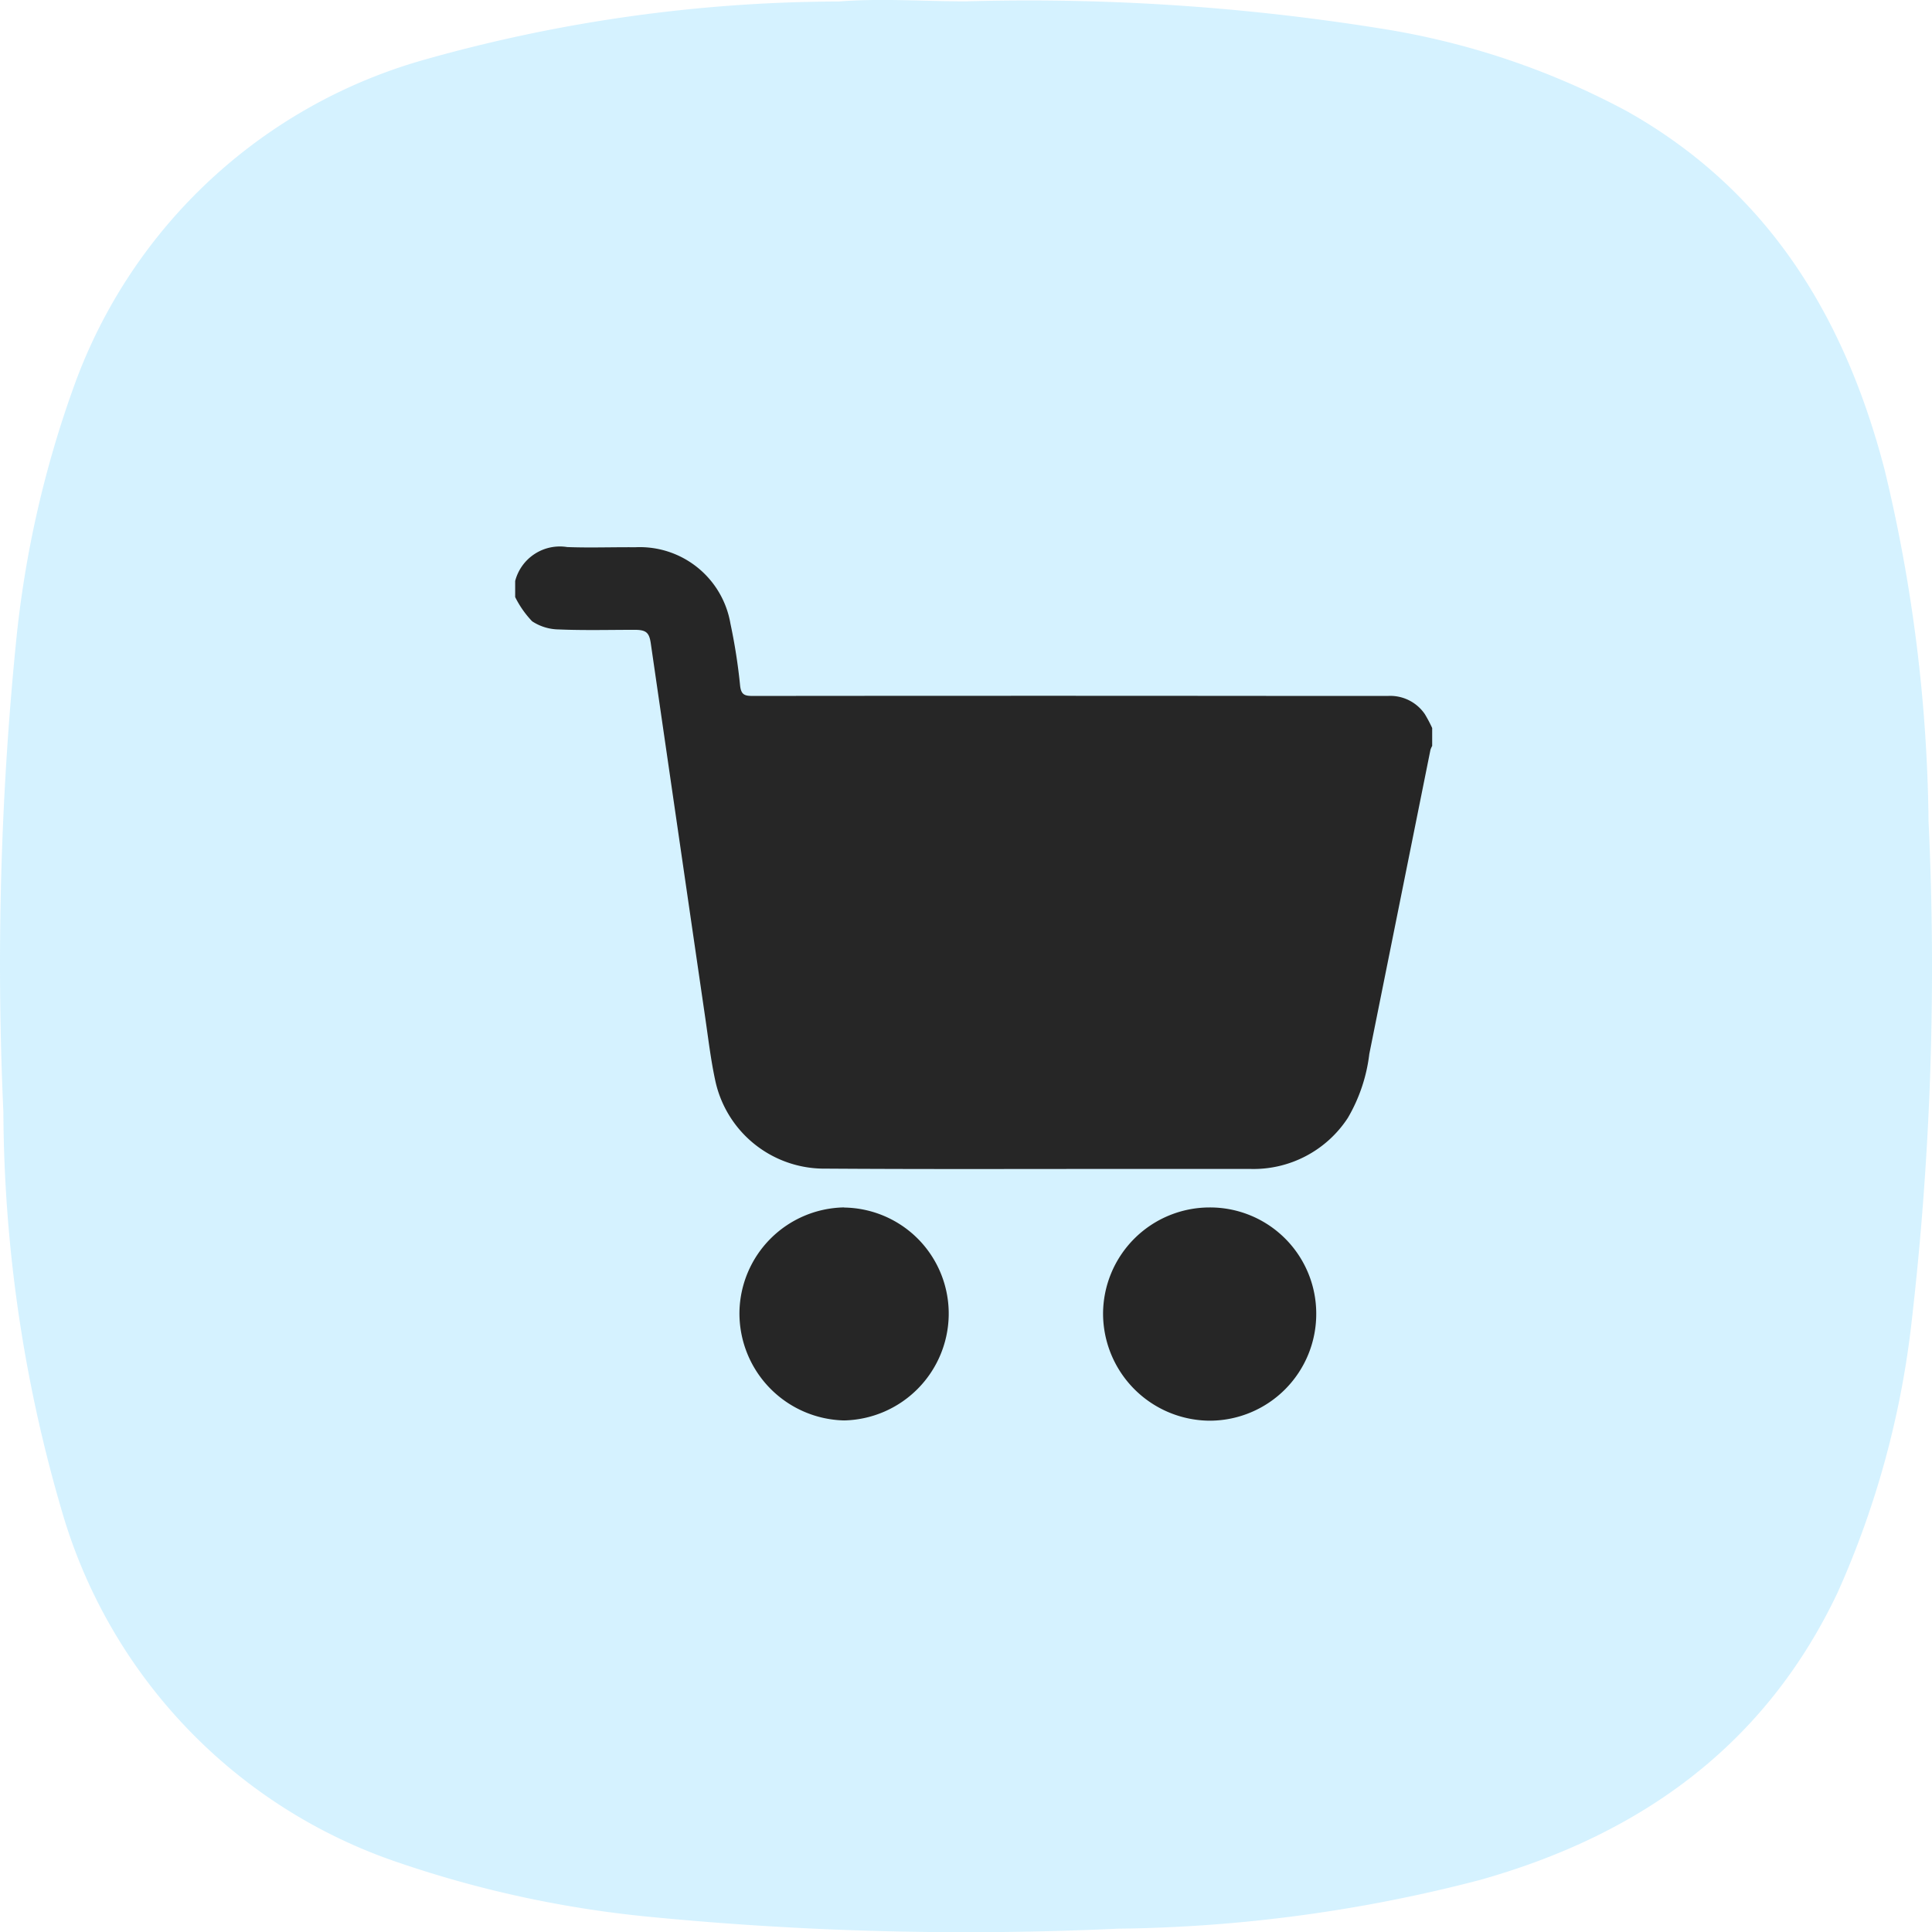
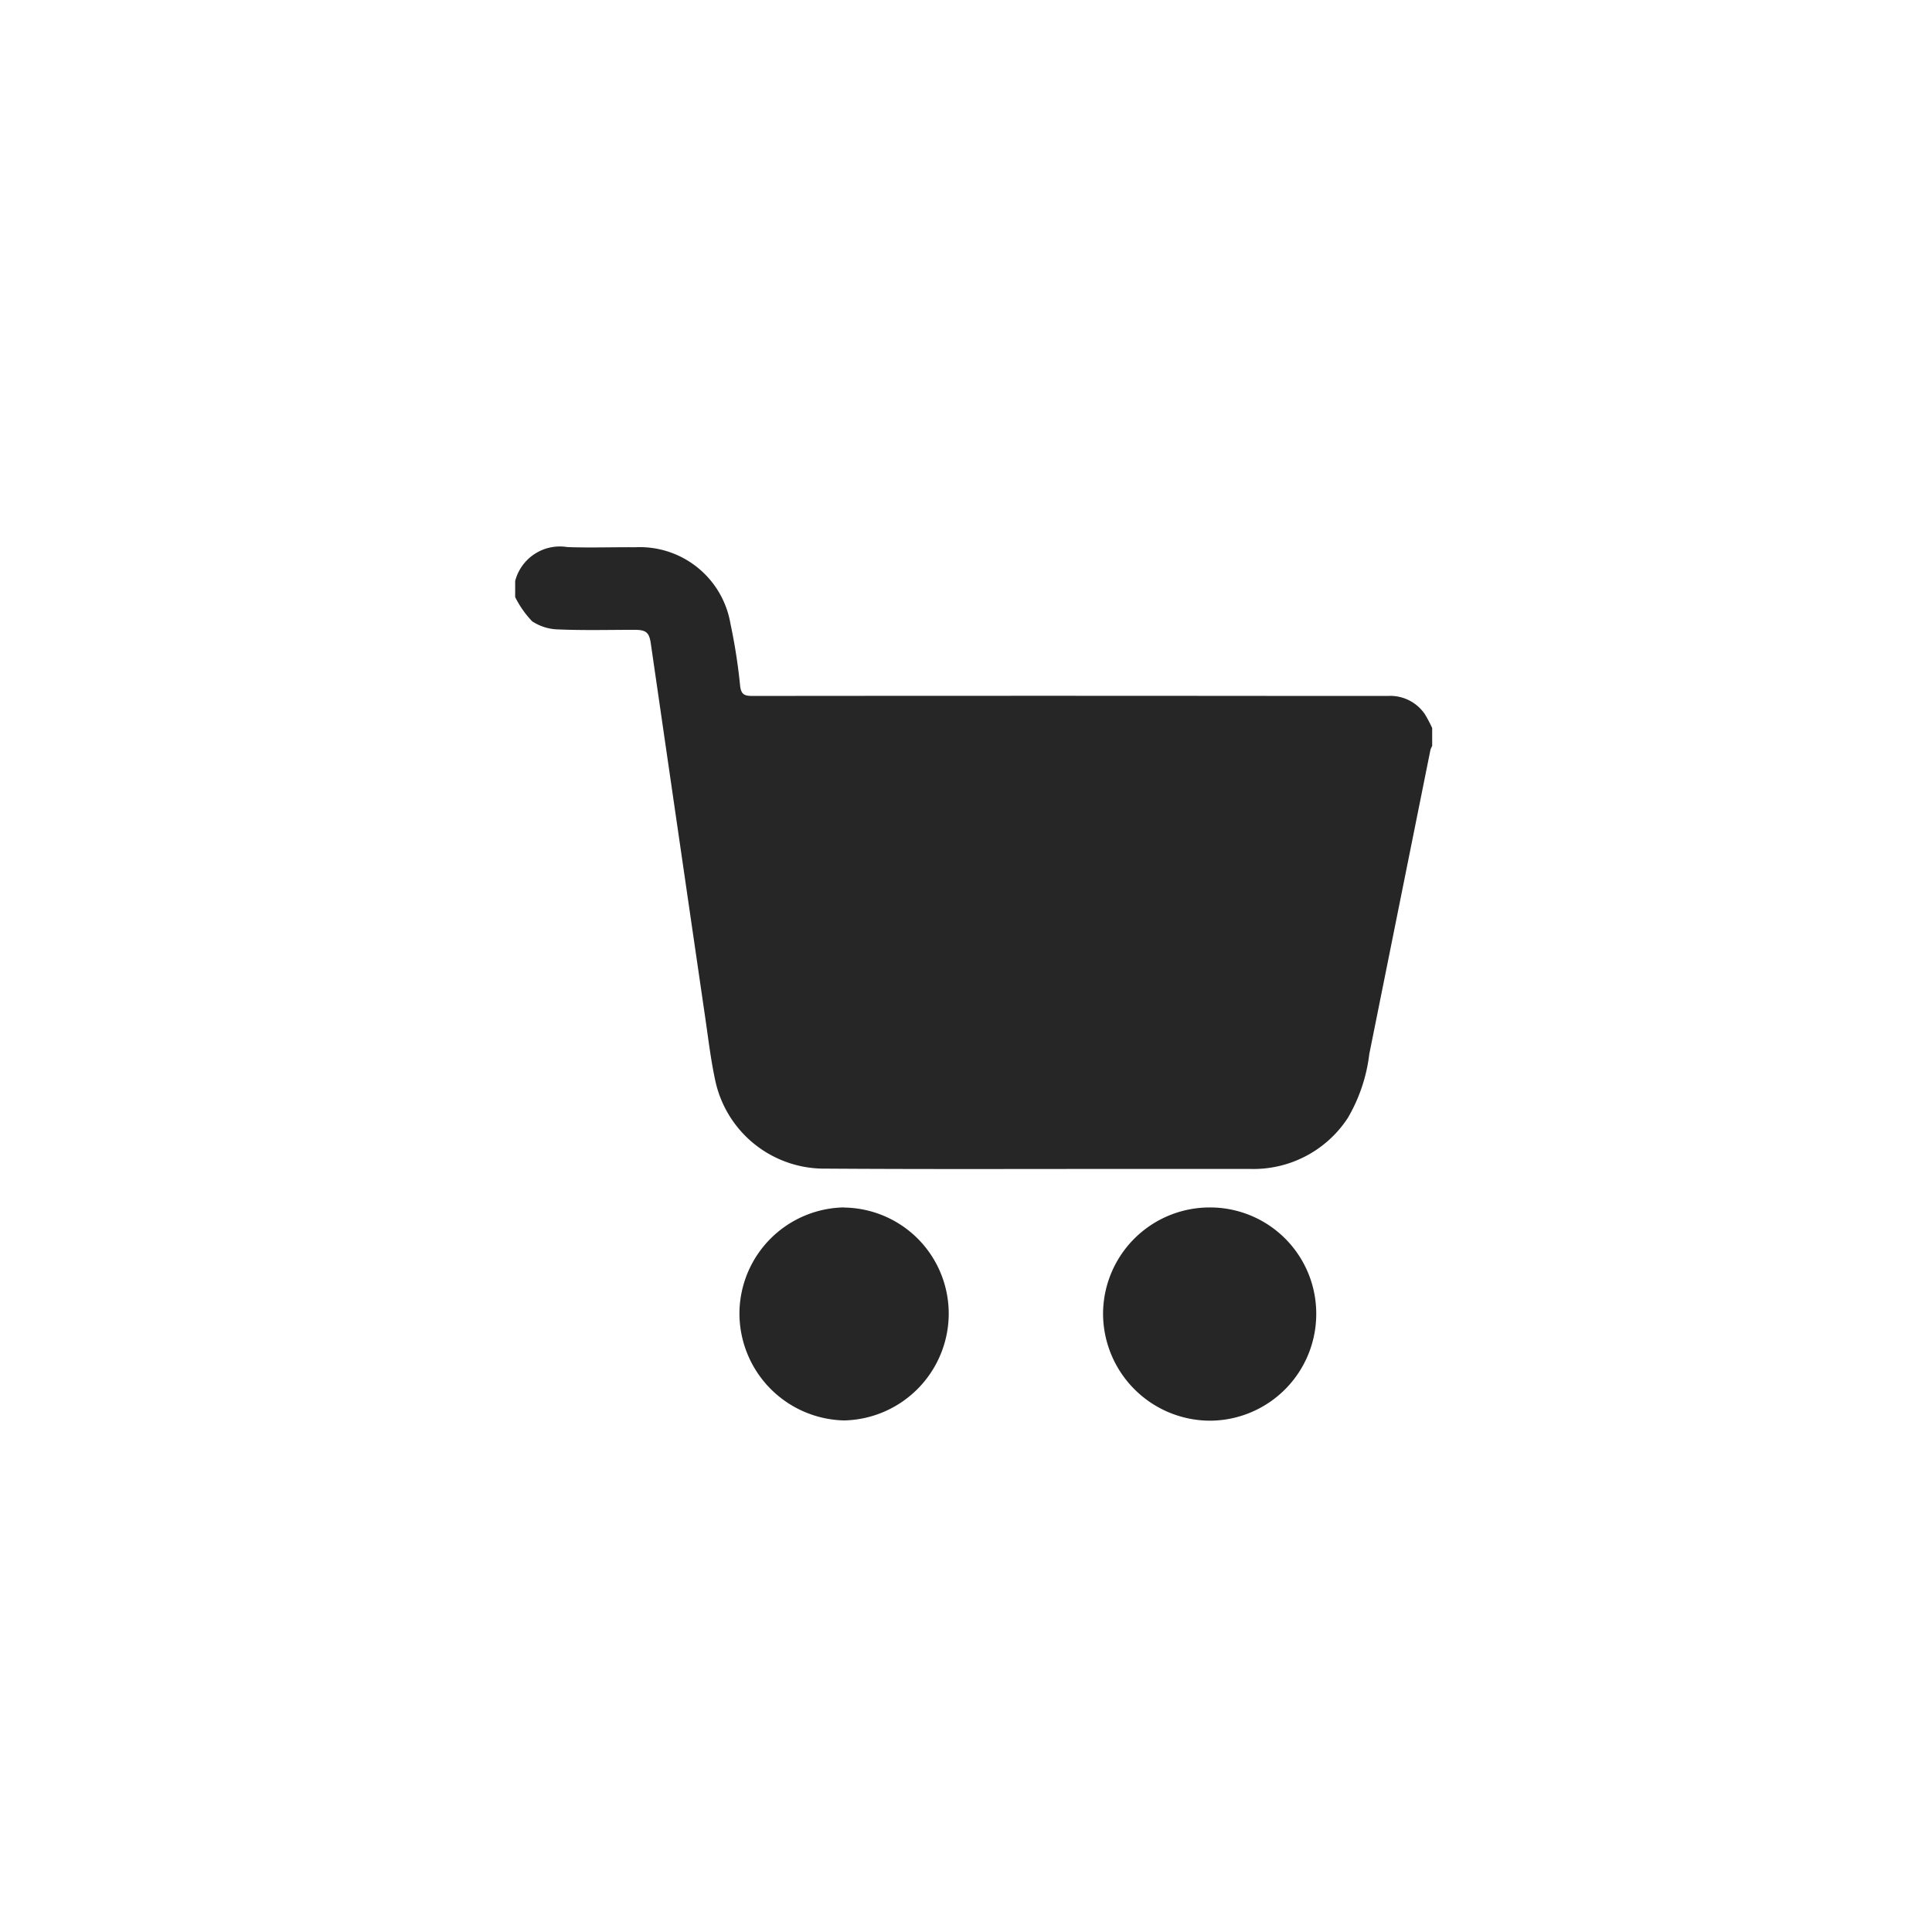
<svg xmlns="http://www.w3.org/2000/svg" width="60.041" height="60.046" viewBox="0 0 60.041 60.046">
  <g id="ecommerce" transform="translate(-719.986 -702.006)">
-     <path id="Path_4752" data-name="Path 4752" d="M3155.72-10047a69.113,69.113,0,0,1,12.881.841,24.011,24.011,0,0,1,7.681,2.578c4.389,2.474,6.766,6.395,8,11.141a48.538,48.538,0,0,1,1.365,10.927,95.918,95.918,0,0,1-.523,15.52,28.306,28.306,0,0,1-2.3,8.436c-2.262,4.775-6.146,7.539-11.122,8.94a46.5,46.5,0,0,1-11.25,1.513,101.487,101.487,0,0,1-14.67-.38,34.259,34.259,0,0,1-7.664-1.668,16.309,16.309,0,0,1-10.5-10.992,44.681,44.681,0,0,1-1.8-12.342,100.842,100.842,0,0,1,.387-14.537,32.93,32.93,0,0,1,1.823-8.06,16.25,16.25,0,0,1,10.862-10.1,47.747,47.747,0,0,1,12.894-1.813C3153.09-10047.1,3154.4-10047,3155.72-10047Z" transform="translate(-2405.727 10749.048)" fill="rgba(136,219,255,0.35)" fill-rule="evenodd" />
    <g id="Group_470" data-name="Group 470" transform="translate(-630.084 2683.971)">
      <path id="Path_4631" data-name="Path 4631" d="M1366.08-1963.41v-.5a1.435,1.435,0,0,1,1.616-1.054c.7.027,1.41,0,2.115.006a2.857,2.857,0,0,1,2.959,2.374,17.616,17.616,0,0,1,.3,1.922c.031.3.154.325.4.325q8.642-.009,17.283,0h2.449a1.3,1.3,0,0,1,1.147.564,4.178,4.178,0,0,1,.229.433v.557a.6.6,0,0,0-.054.122l-1.9,9.451a5.123,5.123,0,0,1-.667,1.986,3.5,3.5,0,0,1-3.044,1.586h-3.867c-3.144,0-6.288.012-9.432-.01a3.463,3.463,0,0,1-3.311-2.715c-.144-.659-.222-1.334-.32-2q-.846-5.8-1.688-11.606c-.049-.339-.145-.422-.5-.423-.788,0-1.577.021-2.364-.012a1.534,1.534,0,0,1-.824-.253A3.047,3.047,0,0,1,1366.08-1963.41Z" fill="#262626" fill-rule="evenodd" />
      <path id="Path_4632" data-name="Path 4632" d="M1603.52-1701.85a3.3,3.3,0,0,1,2.342.962,3.3,3.3,0,0,1,.971,2.338,3.316,3.316,0,0,1-3.291,3.327,3.333,3.333,0,0,1-3.334-3.319,3.313,3.313,0,0,1,3.312-3.308Z" transform="translate(-215.858 -242.591)" fill="#262626" fill-rule="evenodd" />
      <path id="Path_4633" data-name="Path 4633" d="M1458.6-1701.8a3.3,3.3,0,0,1,2.324,1,3.3,3.3,0,0,1,.929,2.355,3.324,3.324,0,0,1-3.248,3.261,3.329,3.329,0,0,1-3.255-3.37,3.308,3.308,0,0,1,3.25-3.25Z" transform="translate(-82.3 -242.638)" fill="#262626" fill-rule="evenodd" />
    </g>
  </g>
</svg>